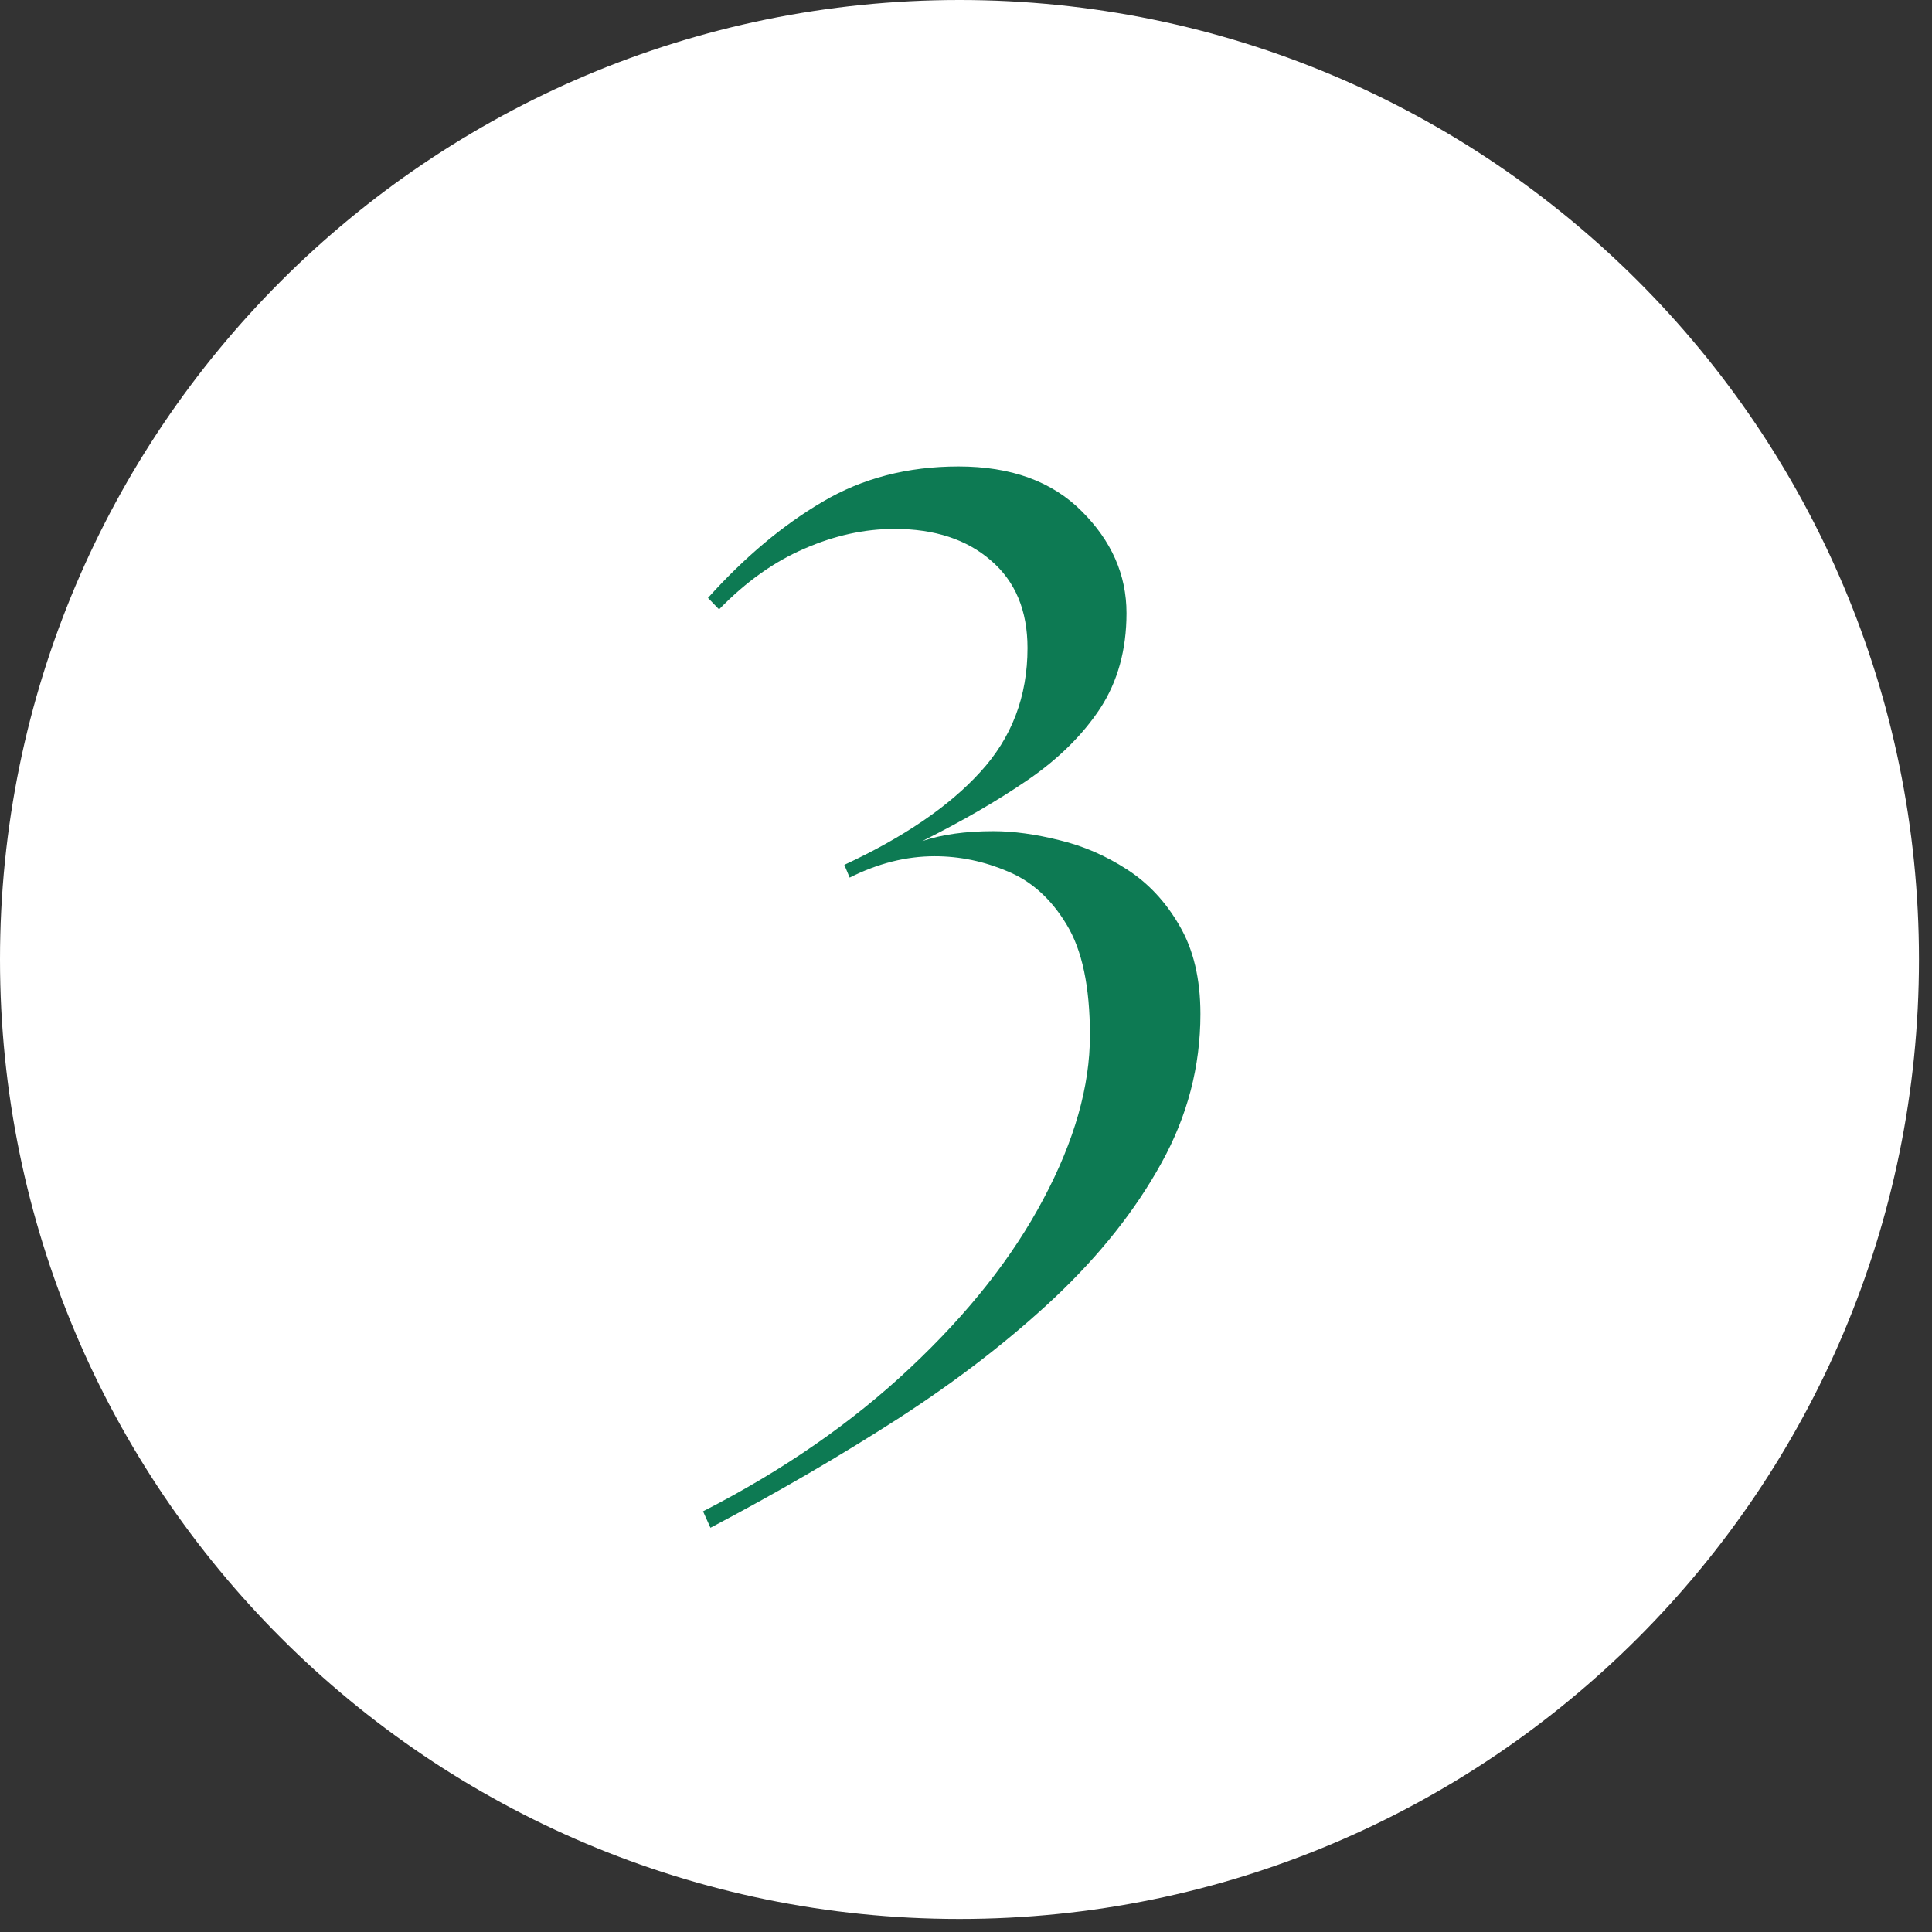
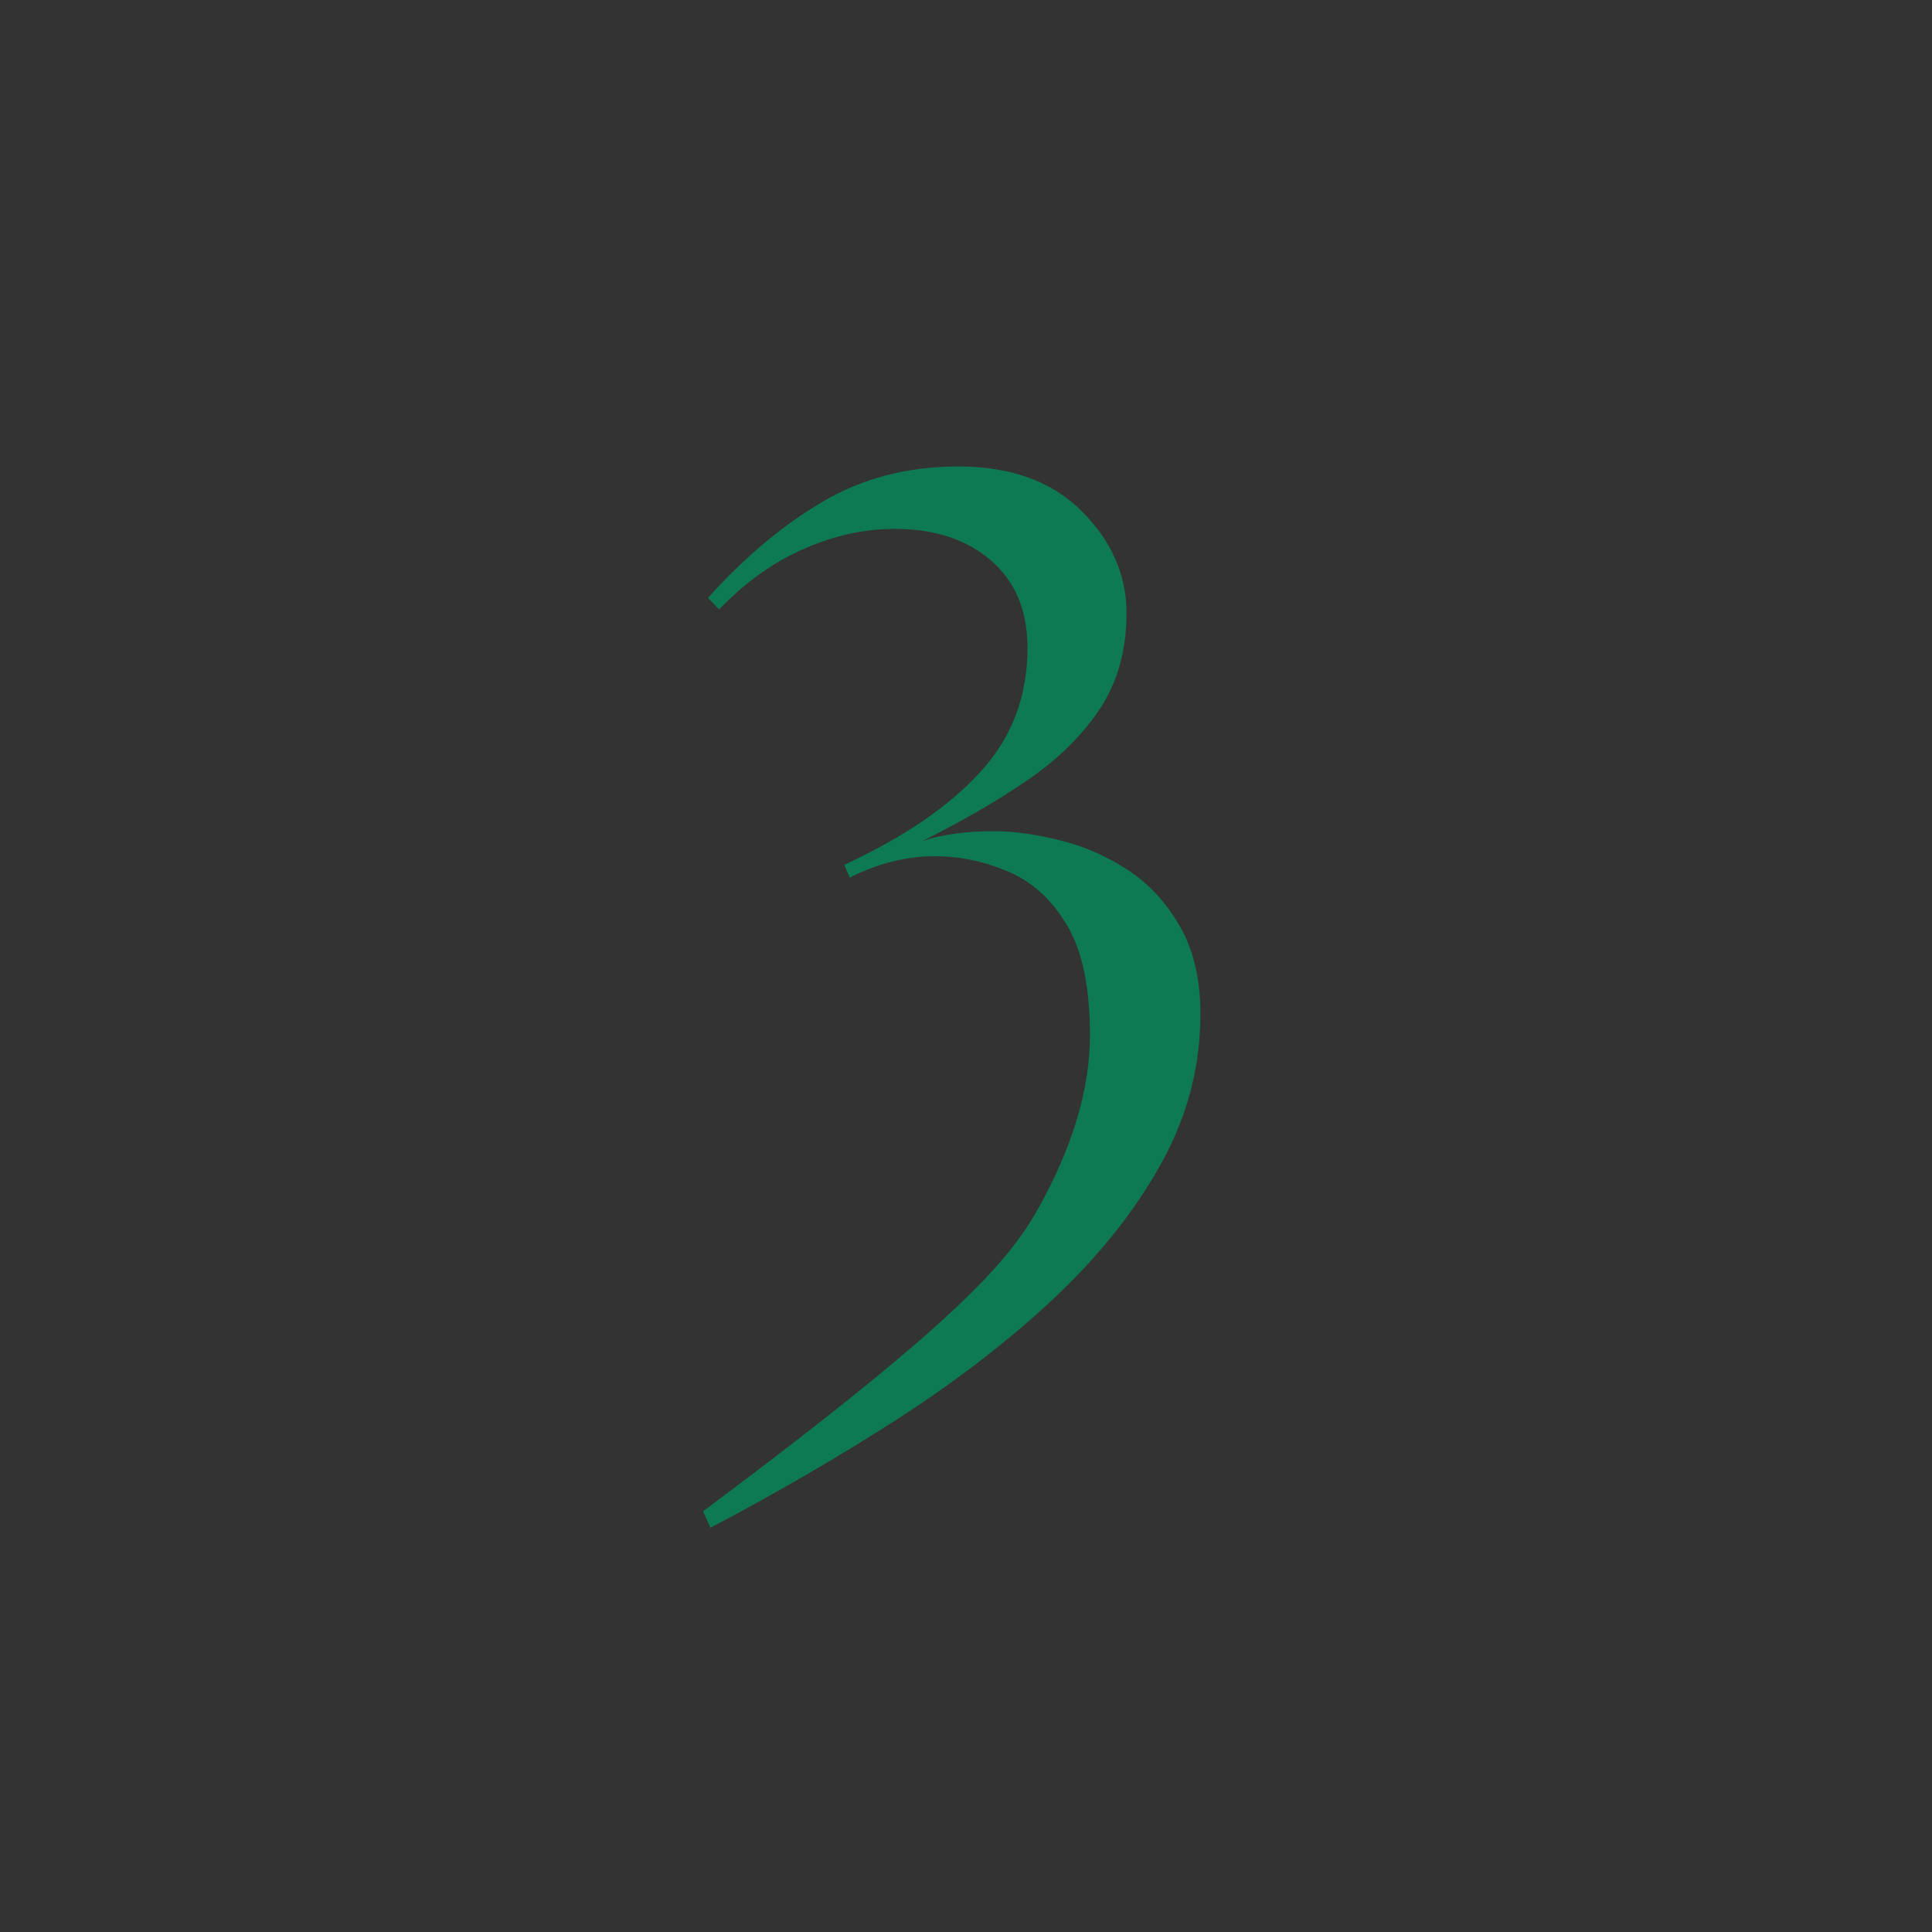
<svg xmlns="http://www.w3.org/2000/svg" width="98" viewBox="0 0 73.5 73.5" height="98" preserveAspectRatio="xMidYMid meet">
  <rect x="0" y="0" width="73.5" height="73.5" fill="#333333" stroke="none" />
  <defs>
    <g />
    <clipPath id="2018db65c8">
      <path d="M 0 0 L 73.004 0 L 73.004 73.004 L 0 73.004 Z M 0 0 " clip-rule="nonzero" />
    </clipPath>
    <clipPath id="0f5bfc9220">
-       <path d="M 36.5 0 C 16.344 0 0 16.344 0 36.5 C 0 56.66 16.344 73.004 36.5 73.004 C 56.66 73.004 73.004 56.66 73.004 36.5 C 73.004 16.344 56.66 0 36.5 0 Z M 36.5 0 " clip-rule="nonzero" />
-     </clipPath>
+       </clipPath>
  </defs>
  <g clip-path="url(#2018db65c8)">
    <g clip-path="url(#0f5bfc9220)">
-       <path fill="#ffffff" d="M 0 0 L 73.004 0 L 73.004 73.004 L 0 73.004 Z M 0 0 " fill-opacity="1" fill-rule="nonzero" />
-     </g>
+       </g>
  </g>
  <g fill="#0d7a53" fill-opacity="1">
    <g transform="translate(25.262, 51.449)">
      <g>
-         <path d="M 1.484 6.047 C 4.523 4.492 7.148 2.676 9.359 0.594 C 11.578 -1.488 13.27 -3.633 14.438 -5.844 C 15.613 -8.051 16.203 -10.125 16.203 -12.062 C 16.203 -13.906 15.906 -15.312 15.312 -16.281 C 14.727 -17.25 13.984 -17.922 13.078 -18.297 C 12.18 -18.68 11.254 -18.875 10.297 -18.875 C 9.211 -18.875 8.133 -18.602 7.062 -18.062 L 6.859 -18.547 C 9.117 -19.598 10.844 -20.773 12.031 -22.078 C 13.227 -23.379 13.828 -24.953 13.828 -26.797 C 13.828 -28.223 13.363 -29.332 12.438 -30.125 C 11.52 -30.926 10.297 -31.328 8.766 -31.328 C 7.629 -31.328 6.488 -31.078 5.344 -30.578 C 4.195 -30.086 3.113 -29.316 2.094 -28.266 L 1.672 -28.703 C 3.066 -30.254 4.52 -31.473 6.031 -32.359 C 7.539 -33.254 9.266 -33.703 11.203 -33.703 C 13.203 -33.703 14.766 -33.133 15.891 -32 C 17.023 -30.875 17.594 -29.582 17.594 -28.125 C 17.594 -26.727 17.258 -25.52 16.594 -24.5 C 15.926 -23.488 15.008 -22.582 13.844 -21.781 C 12.688 -20.988 11.348 -20.211 9.828 -19.453 C 10.203 -19.578 10.613 -19.672 11.062 -19.734 C 11.508 -19.797 12 -19.828 12.531 -19.828 C 13.301 -19.828 14.141 -19.711 15.047 -19.484 C 15.953 -19.266 16.805 -18.895 17.609 -18.375 C 18.422 -17.852 19.086 -17.141 19.609 -16.234 C 20.141 -15.328 20.406 -14.207 20.406 -12.875 C 20.406 -10.875 19.91 -8.984 18.922 -7.203 C 17.941 -5.422 16.594 -3.719 14.875 -2.094 C 13.156 -0.477 11.176 1.051 8.938 2.5 C 6.695 3.945 4.305 5.336 1.766 6.672 Z M 1.484 6.047 " />
+         <path d="M 1.484 6.047 C 11.578 -1.488 13.27 -3.633 14.438 -5.844 C 15.613 -8.051 16.203 -10.125 16.203 -12.062 C 16.203 -13.906 15.906 -15.312 15.312 -16.281 C 14.727 -17.25 13.984 -17.922 13.078 -18.297 C 12.18 -18.68 11.254 -18.875 10.297 -18.875 C 9.211 -18.875 8.133 -18.602 7.062 -18.062 L 6.859 -18.547 C 9.117 -19.598 10.844 -20.773 12.031 -22.078 C 13.227 -23.379 13.828 -24.953 13.828 -26.797 C 13.828 -28.223 13.363 -29.332 12.438 -30.125 C 11.52 -30.926 10.297 -31.328 8.766 -31.328 C 7.629 -31.328 6.488 -31.078 5.344 -30.578 C 4.195 -30.086 3.113 -29.316 2.094 -28.266 L 1.672 -28.703 C 3.066 -30.254 4.52 -31.473 6.031 -32.359 C 7.539 -33.254 9.266 -33.703 11.203 -33.703 C 13.203 -33.703 14.766 -33.133 15.891 -32 C 17.023 -30.875 17.594 -29.582 17.594 -28.125 C 17.594 -26.727 17.258 -25.52 16.594 -24.5 C 15.926 -23.488 15.008 -22.582 13.844 -21.781 C 12.688 -20.988 11.348 -20.211 9.828 -19.453 C 10.203 -19.578 10.613 -19.672 11.062 -19.734 C 11.508 -19.797 12 -19.828 12.531 -19.828 C 13.301 -19.828 14.141 -19.711 15.047 -19.484 C 15.953 -19.266 16.805 -18.895 17.609 -18.375 C 18.422 -17.852 19.086 -17.141 19.609 -16.234 C 20.141 -15.328 20.406 -14.207 20.406 -12.875 C 20.406 -10.875 19.91 -8.984 18.922 -7.203 C 17.941 -5.422 16.594 -3.719 14.875 -2.094 C 13.156 -0.477 11.176 1.051 8.938 2.5 C 6.695 3.945 4.305 5.336 1.766 6.672 Z M 1.484 6.047 " />
      </g>
    </g>
  </g>
</svg>